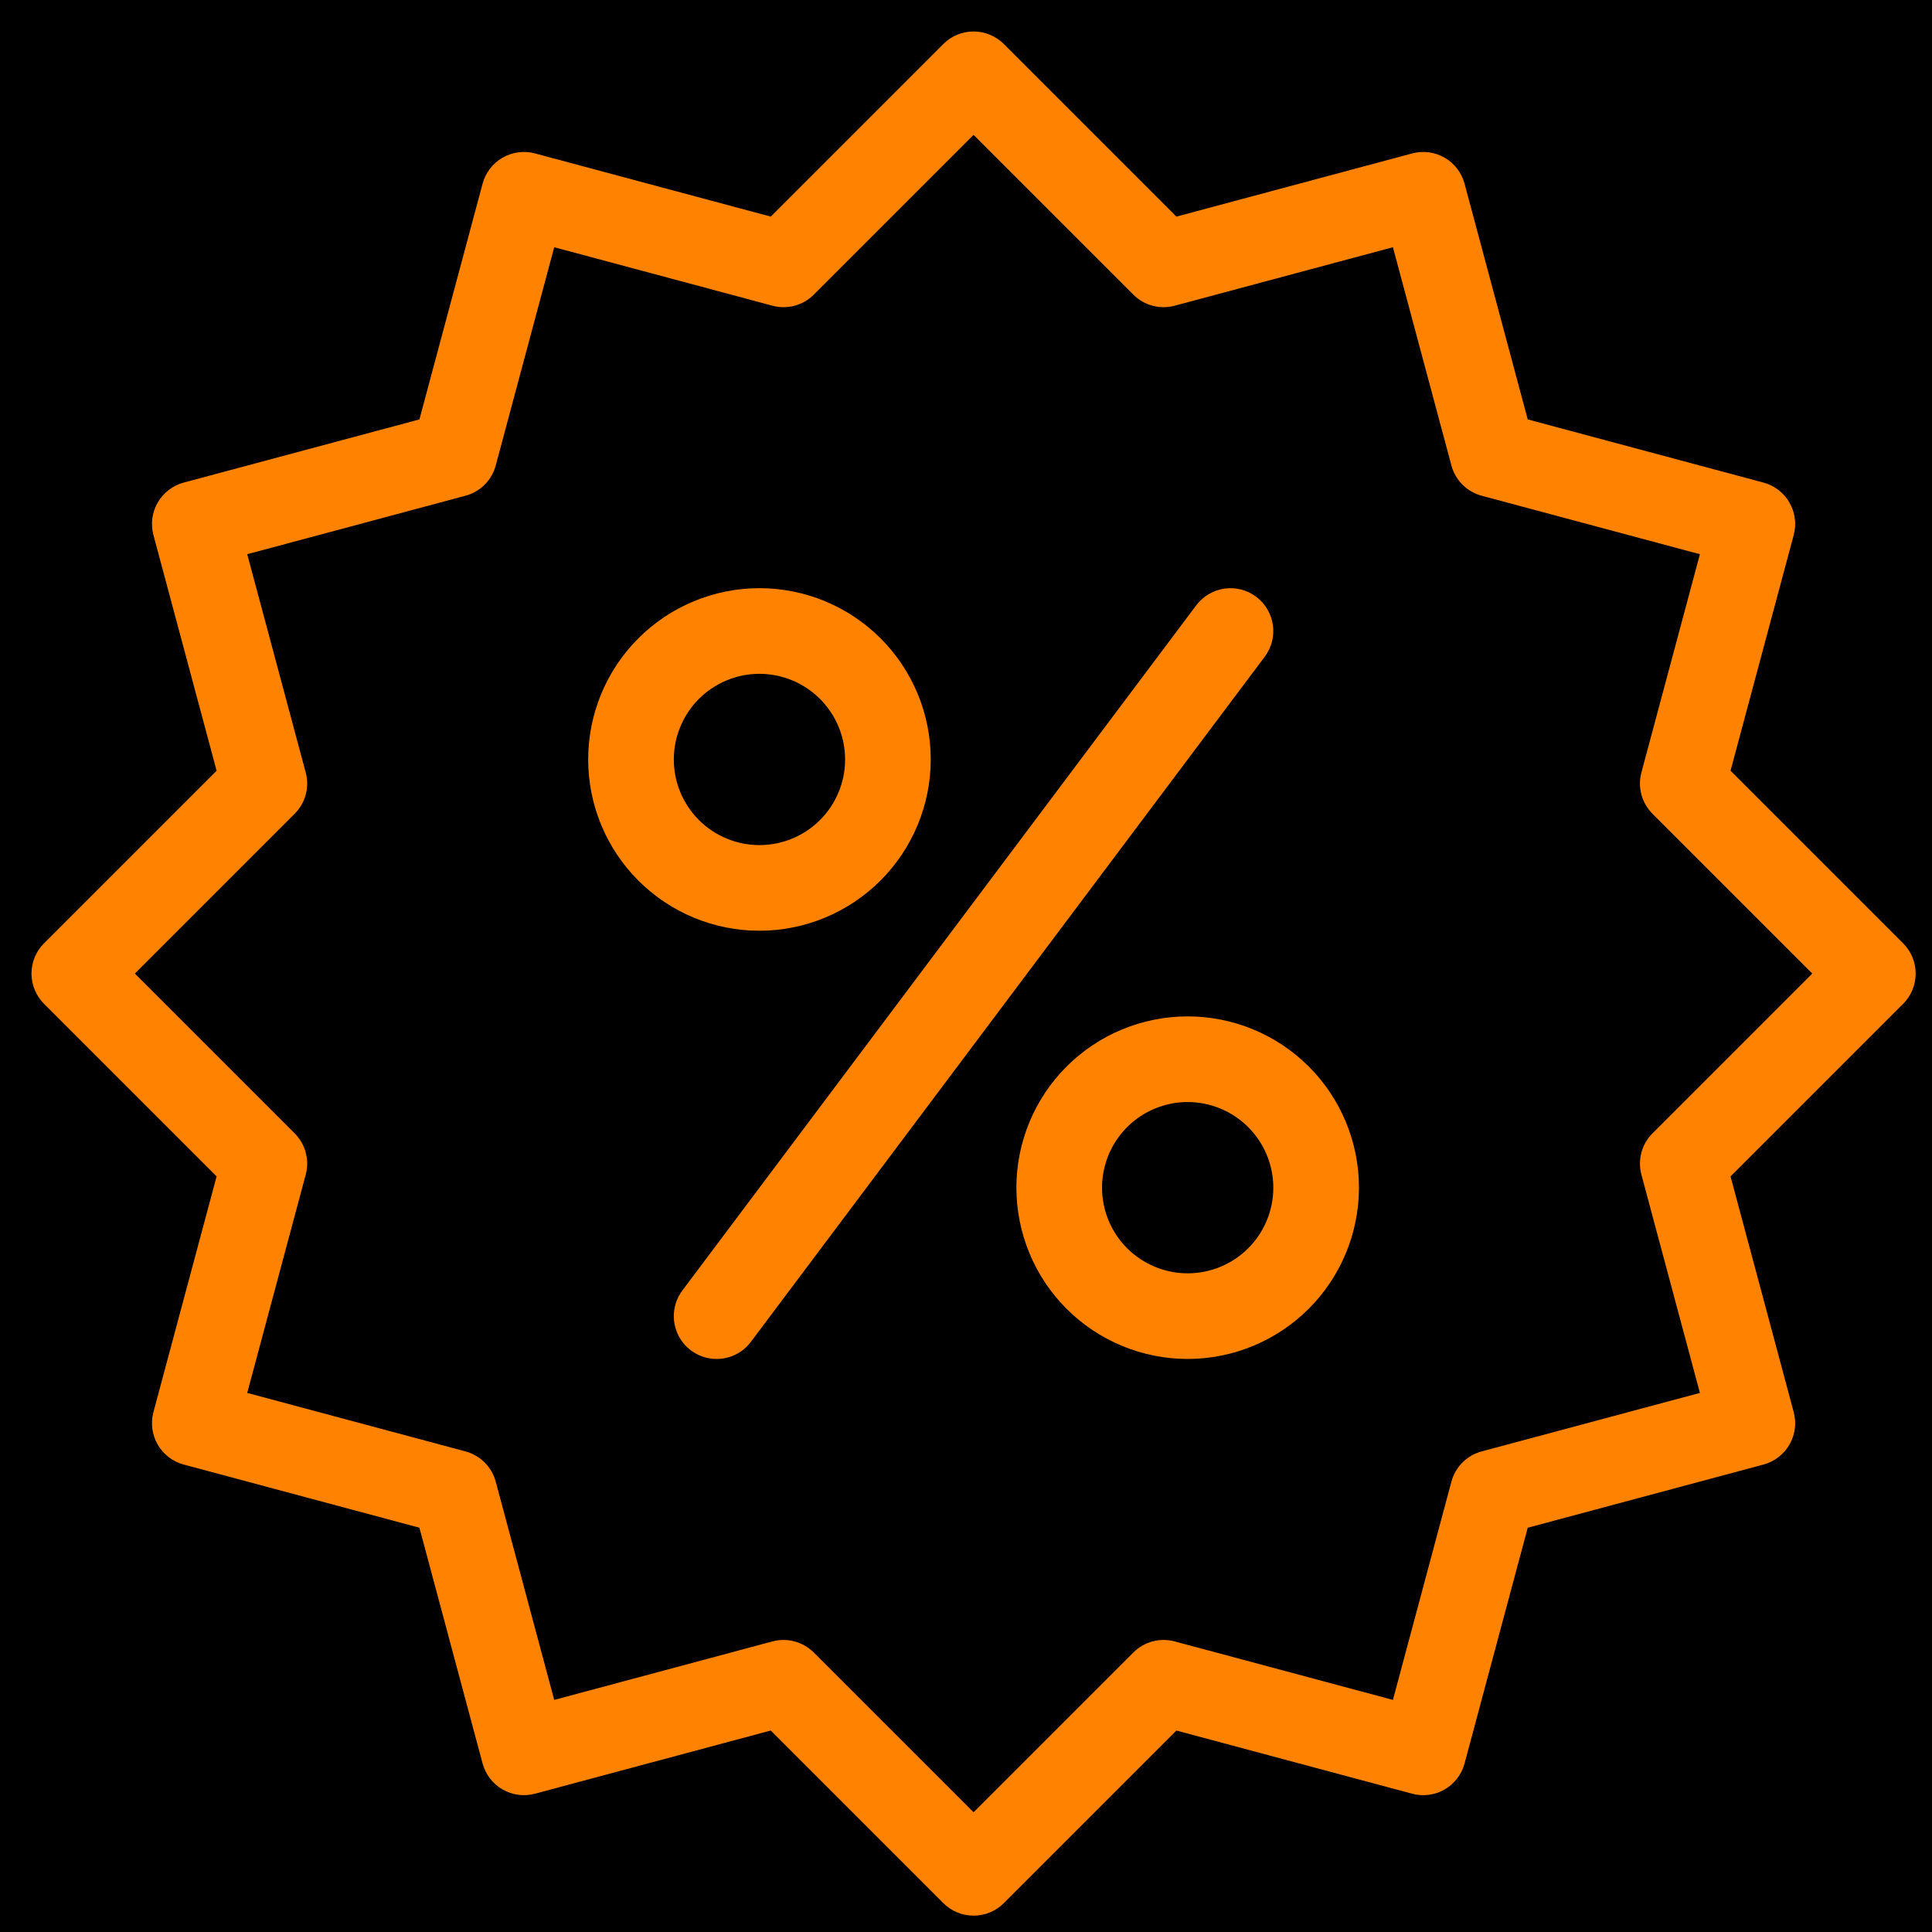
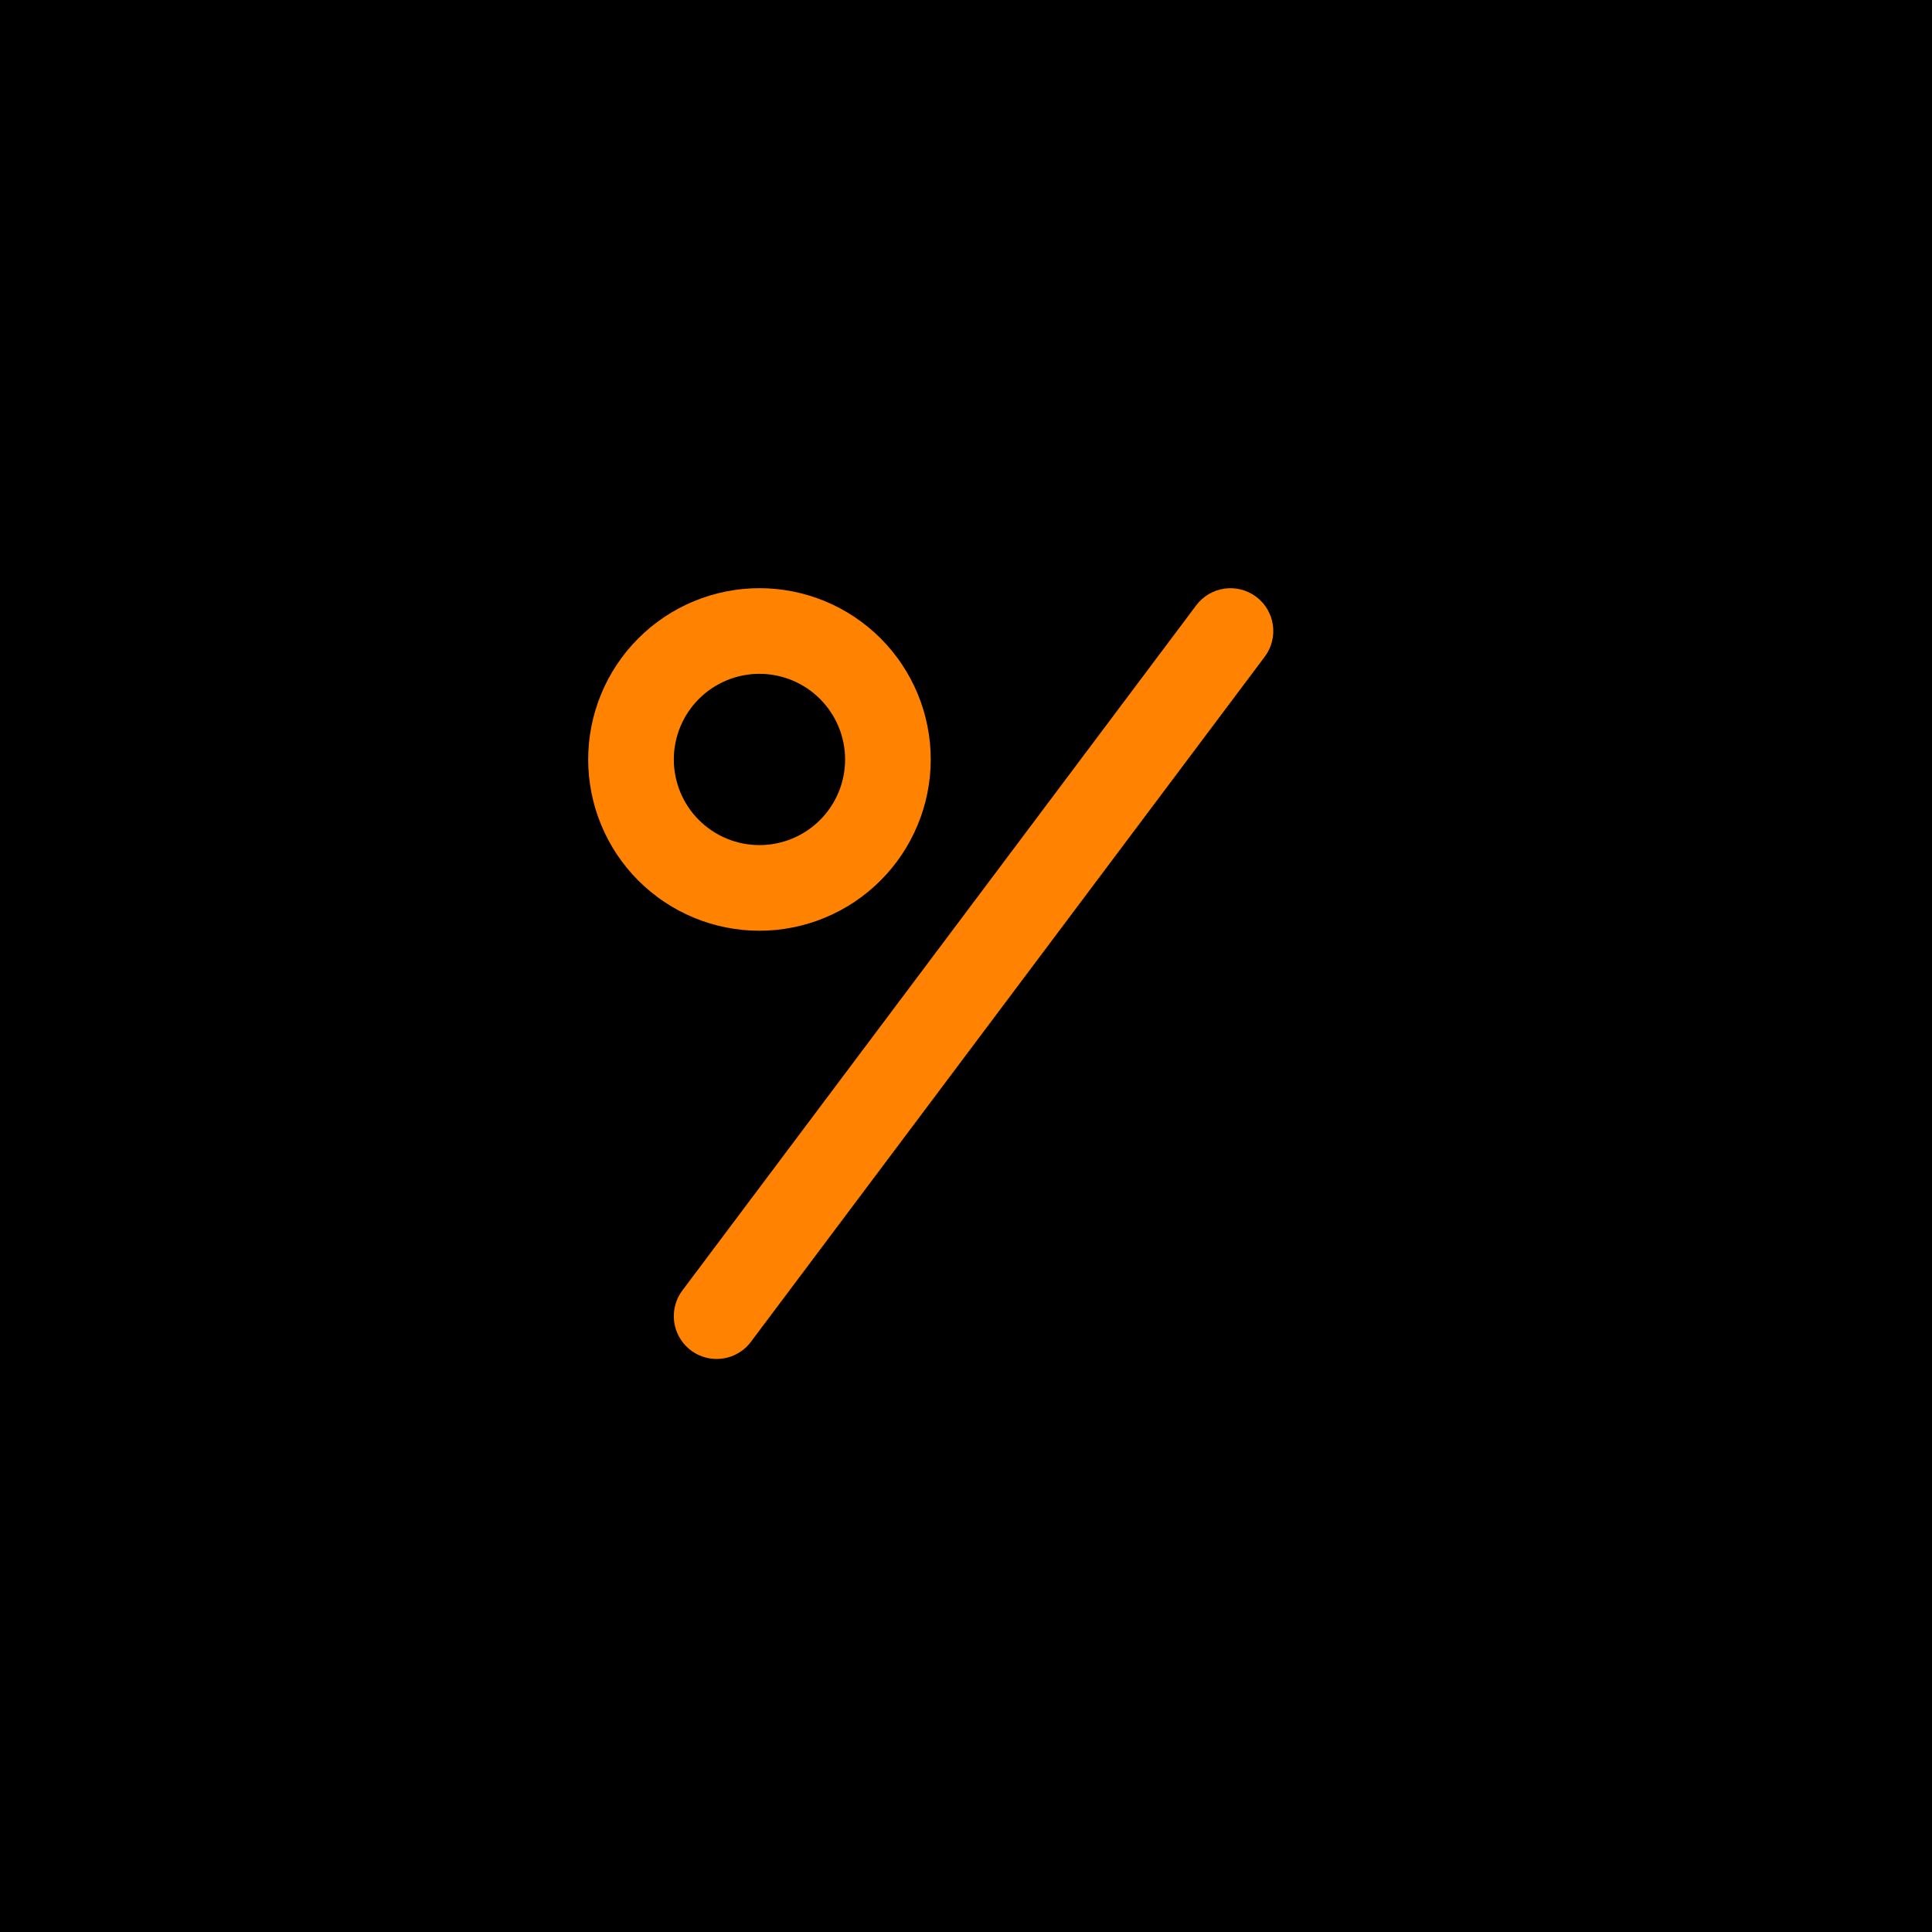
<svg xmlns="http://www.w3.org/2000/svg" version="1.0" preserveAspectRatio="xMidYMid meet" height="1080" viewBox="0 0 810 810" zoomAndPan="magnify" width="1080">
  <defs>
    <clipPath id="157084c5d4">
-       <path clip-rule="nonzero" d="M 13.203 13.203 L 802.953 13.203 L 802.953 802.953 L 13.203 802.953 Z M 13.203 13.203" />
-     </clipPath>
+       </clipPath>
  </defs>
  <rect fill-opacity="1" height="972" y="-81" fill="#ffffff" width="972" x="-81" />
  <rect fill-opacity="1" height="972" y="-81" fill="#000000" width="972" x="-81" />
  <g clip-path="url(#157084c5d4)">
-     <path fill-rule="nonzero" fill-opacity="1" d="M 408.172 803.141 C 405.793 803.145 403.5 802.688 401.301 801.777 C 399.102 800.867 397.16 799.566 395.48 797.883 L 323.129 725.531 L 224.309 752.012 C 223.738 752.164 223.164 752.289 222.586 752.387 C 222.004 752.484 221.422 752.551 220.836 752.59 C 220.25 752.629 219.66 752.641 219.074 752.621 C 218.484 752.602 217.898 752.555 217.316 752.477 C 216.734 752.402 216.156 752.297 215.582 752.164 C 215.012 752.027 214.445 751.867 213.887 751.68 C 213.332 751.492 212.785 751.273 212.25 751.031 C 211.715 750.789 211.191 750.52 210.68 750.227 C 210.172 749.934 209.68 749.613 209.199 749.273 C 208.723 748.93 208.262 748.562 207.82 748.176 C 207.379 747.789 206.957 747.379 206.555 746.949 C 206.152 746.52 205.773 746.074 205.414 745.605 C 205.059 745.141 204.723 744.656 204.414 744.156 C 204.102 743.656 203.816 743.145 203.559 742.617 C 203.301 742.086 203.066 741.547 202.859 740.996 C 202.652 740.449 202.473 739.887 202.32 739.32 L 175.84 640.5 L 77.023 614.02 C 76.453 613.867 75.895 613.688 75.344 613.48 C 74.793 613.273 74.254 613.039 73.73 612.781 C 73.203 612.52 72.688 612.234 72.188 611.922 C 71.691 611.613 71.207 611.277 70.742 610.922 C 70.273 610.562 69.828 610.184 69.398 609.781 C 68.969 609.379 68.559 608.957 68.172 608.516 C 67.785 608.074 67.418 607.613 67.078 607.137 C 66.734 606.656 66.418 606.164 66.121 605.656 C 65.828 605.145 65.562 604.625 65.316 604.09 C 65.074 603.551 64.859 603.008 64.672 602.449 C 64.48 601.895 64.32 601.328 64.188 600.758 C 64.055 600.184 63.949 599.605 63.871 599.023 C 63.793 598.441 63.746 597.855 63.727 597.266 C 63.707 596.68 63.719 596.094 63.758 595.508 C 63.793 594.918 63.863 594.336 63.957 593.758 C 64.055 593.176 64.176 592.602 64.328 592.035 L 90.812 493.211 L 18.461 420.863 C 18.043 420.445 17.648 420.012 17.277 419.559 C 16.902 419.102 16.555 418.633 16.227 418.141 C 15.898 417.652 15.598 417.148 15.32 416.633 C 15.043 416.113 14.793 415.582 14.566 415.039 C 14.34 414.496 14.145 413.941 13.973 413.379 C 13.801 412.816 13.66 412.246 13.543 411.672 C 13.43 411.094 13.344 410.516 13.285 409.93 C 13.227 409.344 13.199 408.758 13.199 408.168 C 13.199 407.582 13.227 406.996 13.285 406.41 C 13.344 405.824 13.43 405.242 13.543 404.668 C 13.66 404.09 13.801 403.52 13.973 402.957 C 14.145 402.395 14.34 401.844 14.566 401.301 C 14.793 400.754 15.043 400.227 15.32 399.707 C 15.598 399.188 15.898 398.684 16.227 398.195 C 16.555 397.707 16.902 397.234 17.277 396.781 C 17.648 396.328 18.043 395.891 18.461 395.477 L 90.812 323.125 L 64.328 224.312 C 64.176 223.742 64.055 223.168 63.957 222.59 C 63.863 222.008 63.793 221.426 63.758 220.84 C 63.719 220.254 63.707 219.664 63.727 219.078 C 63.746 218.488 63.793 217.906 63.871 217.32 C 63.949 216.738 64.055 216.16 64.188 215.59 C 64.32 215.016 64.48 214.453 64.672 213.895 C 64.859 213.34 65.074 212.793 65.316 212.258 C 65.562 211.723 65.828 211.199 66.121 210.691 C 66.418 210.18 66.734 209.688 67.078 209.211 C 67.418 208.73 67.785 208.273 68.172 207.828 C 68.559 207.387 68.969 206.965 69.398 206.562 C 69.828 206.16 70.273 205.781 70.742 205.426 C 71.207 205.066 71.691 204.73 72.188 204.422 C 72.688 204.109 73.203 203.824 73.73 203.566 C 74.254 203.305 74.793 203.07 75.344 202.863 C 75.895 202.656 76.453 202.477 77.023 202.324 L 175.844 175.844 L 202.324 77.023 C 202.477 76.453 202.656 75.895 202.863 75.344 C 203.07 74.793 203.301 74.254 203.562 73.727 C 203.82 73.199 204.105 72.684 204.418 72.184 C 204.727 71.684 205.059 71.203 205.418 70.734 C 205.777 70.27 206.156 69.82 206.559 69.391 C 206.961 68.961 207.383 68.551 207.824 68.164 C 208.266 67.777 208.727 67.41 209.203 67.066 C 209.68 66.727 210.176 66.406 210.684 66.113 C 211.195 65.82 211.715 65.551 212.254 65.309 C 212.789 65.066 213.336 64.852 213.891 64.66 C 214.449 64.473 215.012 64.312 215.586 64.18 C 216.16 64.043 216.738 63.941 217.32 63.863 C 217.902 63.785 218.488 63.738 219.078 63.723 C 219.664 63.703 220.25 63.711 220.84 63.75 C 221.426 63.789 222.008 63.859 222.59 63.953 C 223.168 64.051 223.742 64.176 224.312 64.328 L 323.133 90.812 L 395.484 18.461 C 395.898 18.043 396.332 17.648 396.789 17.277 C 397.242 16.902 397.715 16.555 398.203 16.227 C 398.691 15.898 399.195 15.598 399.715 15.32 C 400.23 15.043 400.762 14.793 401.305 14.566 C 401.848 14.34 402.402 14.145 402.965 13.973 C 403.527 13.801 404.098 13.66 404.672 13.543 C 405.25 13.43 405.832 13.344 406.418 13.285 C 407 13.227 407.59 13.199 408.176 13.199 C 408.766 13.199 409.352 13.227 409.938 13.285 C 410.52 13.344 411.102 13.43 411.68 13.543 C 412.254 13.66 412.824 13.801 413.387 13.973 C 413.949 14.145 414.504 14.34 415.047 14.566 C 415.59 14.793 416.121 15.043 416.637 15.32 C 417.156 15.598 417.66 15.898 418.148 16.227 C 418.637 16.555 419.109 16.902 419.562 17.277 C 420.02 17.648 420.453 18.043 420.867 18.461 L 493.219 90.812 L 592.043 64.328 C 592.609 64.176 593.184 64.051 593.762 63.953 C 594.344 63.859 594.926 63.789 595.512 63.75 C 596.102 63.711 596.688 63.703 597.277 63.723 C 597.863 63.742 598.449 63.789 599.031 63.863 C 599.613 63.941 600.191 64.047 600.766 64.18 C 601.34 64.312 601.902 64.473 602.461 64.664 C 603.016 64.852 603.562 65.066 604.098 65.309 C 604.637 65.551 605.156 65.82 605.668 66.113 C 606.176 66.41 606.672 66.727 607.148 67.07 C 607.625 67.41 608.086 67.777 608.527 68.164 C 608.969 68.555 609.391 68.961 609.793 69.391 C 610.195 69.82 610.574 70.27 610.934 70.734 C 611.289 71.203 611.625 71.684 611.934 72.184 C 612.246 72.684 612.531 73.199 612.789 73.727 C 613.051 74.254 613.281 74.793 613.488 75.344 C 613.695 75.895 613.875 76.453 614.027 77.023 L 640.508 175.844 L 739.332 202.324 C 739.898 202.477 740.457 202.656 741.008 202.863 C 741.559 203.07 742.098 203.305 742.625 203.566 C 743.152 203.824 743.664 204.109 744.164 204.422 C 744.664 204.73 745.145 205.066 745.613 205.426 C 746.078 205.781 746.527 206.16 746.953 206.562 C 747.383 206.965 747.793 207.387 748.18 207.828 C 748.566 208.273 748.934 208.73 749.273 209.211 C 749.617 209.688 749.934 210.18 750.23 210.691 C 750.523 211.199 750.793 211.723 751.035 212.258 C 751.277 212.793 751.492 213.34 751.68 213.895 C 751.871 214.453 752.031 215.016 752.164 215.59 C 752.301 216.16 752.402 216.738 752.48 217.32 C 752.559 217.906 752.605 218.488 752.625 219.078 C 752.645 219.664 752.633 220.254 752.598 220.84 C 752.559 221.426 752.492 222.008 752.395 222.59 C 752.301 223.168 752.176 223.742 752.023 224.312 L 725.539 323.133 L 797.891 395.484 C 798.309 395.898 798.703 396.332 799.074 396.789 C 799.449 397.242 799.797 397.715 800.125 398.203 C 800.453 398.691 800.754 399.195 801.031 399.715 C 801.309 400.23 801.559 400.762 801.785 401.305 C 802.012 401.848 802.207 402.402 802.379 402.965 C 802.551 403.527 802.691 404.098 802.809 404.672 C 802.922 405.25 803.008 405.832 803.066 406.418 C 803.125 407 803.152 407.59 803.152 408.176 C 803.152 408.766 803.125 409.352 803.066 409.938 C 803.008 410.52 802.922 411.102 802.809 411.68 C 802.691 412.254 802.551 412.824 802.379 413.387 C 802.207 413.949 802.012 414.504 801.785 415.047 C 801.559 415.59 801.309 416.121 801.031 416.637 C 800.754 417.156 800.453 417.66 800.125 418.148 C 799.797 418.637 799.449 419.109 799.074 419.562 C 798.703 420.02 798.309 420.453 797.891 420.867 L 725.539 493.219 L 752.023 592.043 C 752.176 592.609 752.301 593.184 752.395 593.762 C 752.492 594.344 752.559 594.926 752.598 595.512 C 752.633 596.102 752.645 596.688 752.625 597.273 C 752.605 597.863 752.559 598.449 752.48 599.031 C 752.402 599.613 752.301 600.191 752.164 600.762 C 752.031 601.336 751.871 601.898 751.684 602.457 C 751.492 603.016 751.277 603.559 751.035 604.094 C 750.793 604.629 750.523 605.152 750.23 605.664 C 749.934 606.172 749.617 606.664 749.273 607.145 C 748.934 607.621 748.566 608.082 748.18 608.523 C 747.793 608.965 747.383 609.387 746.953 609.789 C 746.527 610.191 746.078 610.57 745.613 610.93 C 745.145 611.285 744.664 611.621 744.164 611.93 C 743.664 612.242 743.152 612.527 742.625 612.785 C 742.098 613.047 741.559 613.281 741.008 613.488 C 740.457 613.695 739.898 613.875 739.332 614.027 L 640.508 640.508 L 614.027 739.332 C 613.875 739.898 613.695 740.457 613.488 741.008 C 613.281 741.559 613.047 742.098 612.789 742.625 C 612.527 743.152 612.242 743.668 611.934 744.164 C 611.625 744.664 611.289 745.148 610.93 745.617 C 610.574 746.082 610.195 746.531 609.793 746.961 C 609.391 747.387 608.969 747.797 608.527 748.184 C 608.086 748.574 607.625 748.938 607.145 749.281 C 606.668 749.621 606.176 749.941 605.664 750.234 C 605.156 750.527 604.633 750.797 604.098 751.039 C 603.562 751.281 603.016 751.5 602.461 751.688 C 601.902 751.875 601.336 752.039 600.766 752.172 C 600.191 752.305 599.613 752.41 599.031 752.484 C 598.449 752.562 597.863 752.609 597.273 752.629 C 596.688 752.648 596.102 752.637 595.512 752.598 C 594.926 752.559 594.344 752.492 593.762 752.398 C 593.184 752.301 592.609 752.176 592.043 752.023 L 493.219 725.539 L 420.867 797.891 C 419.188 799.578 417.246 800.875 415.043 801.785 C 412.844 802.691 410.555 803.145 408.172 803.141 Z M 328.496 687.559 C 330.879 687.559 333.168 688.016 335.367 688.926 C 337.566 689.84 339.508 691.137 341.188 692.82 L 408.172 759.801 L 475.156 692.82 C 476.27 691.703 477.508 690.754 478.871 689.965 C 480.238 689.176 481.68 688.578 483.203 688.172 C 484.723 687.762 486.273 687.559 487.848 687.559 C 489.426 687.559 490.973 687.766 492.496 688.172 L 583.988 712.691 L 608.508 621.199 C 608.914 619.676 609.512 618.234 610.297 616.867 C 611.086 615.504 612.035 614.266 613.148 613.148 C 614.266 612.035 615.504 611.086 616.867 610.297 C 618.234 609.512 619.676 608.914 621.199 608.508 L 712.691 583.988 L 688.172 492.496 C 687.762 490.973 687.559 489.426 687.559 487.848 C 687.559 486.273 687.762 484.723 688.168 483.203 C 688.578 481.68 689.176 480.234 689.965 478.871 C 690.75 477.508 691.703 476.27 692.82 475.156 L 759.801 408.172 L 692.82 341.188 C 691.703 340.078 690.75 338.836 689.965 337.473 C 689.176 336.109 688.578 334.664 688.168 333.145 C 687.762 331.621 687.559 330.074 687.559 328.496 C 687.559 326.922 687.762 325.371 688.172 323.852 L 712.691 232.359 L 621.199 207.84 C 619.676 207.434 618.234 206.836 616.867 206.047 C 615.504 205.262 614.266 204.309 613.148 203.195 C 612.035 202.082 611.086 200.84 610.297 199.477 C 609.512 198.113 608.914 196.668 608.508 195.145 L 583.988 103.652 L 492.496 128.172 C 490.973 128.582 489.426 128.785 487.848 128.785 C 486.273 128.789 484.723 128.586 483.203 128.176 C 481.68 127.77 480.234 127.172 478.871 126.383 C 477.508 125.594 476.27 124.641 475.156 123.527 L 408.172 56.543 L 341.188 123.527 C 340.074 124.641 338.836 125.594 337.473 126.383 C 336.109 127.168 334.664 127.77 333.145 128.176 C 331.621 128.582 330.074 128.785 328.496 128.785 C 326.922 128.785 325.371 128.582 323.852 128.172 L 232.359 103.652 L 207.84 195.145 C 207.434 196.668 206.836 198.113 206.047 199.477 C 205.262 200.84 204.309 202.082 203.195 203.195 C 202.082 204.309 200.84 205.262 199.477 206.047 C 198.113 206.836 196.668 207.434 195.145 207.84 L 103.652 232.359 L 128.172 323.852 C 128.582 325.371 128.785 326.922 128.789 328.496 C 128.789 330.074 128.586 331.621 128.176 333.145 C 127.77 334.664 127.172 336.109 126.383 337.473 C 125.594 338.836 124.641 340.078 123.527 341.188 L 56.543 408.172 L 123.527 475.156 C 124.641 476.27 125.594 477.508 126.383 478.871 C 127.172 480.234 127.77 481.68 128.176 483.203 C 128.586 484.723 128.789 486.273 128.789 487.848 C 128.785 489.426 128.582 490.973 128.172 492.496 L 103.652 583.988 L 195.145 608.508 C 196.668 608.914 198.113 609.512 199.477 610.297 C 200.84 611.086 202.082 612.035 203.195 613.148 C 204.309 614.266 205.262 615.504 206.047 616.867 C 206.836 618.234 207.434 619.676 207.84 621.199 L 232.359 712.691 L 323.852 688.172 C 325.371 687.762 326.922 687.559 328.496 687.559 Z M 328.496 687.559" fill="#ff8300" />
-   </g>
+     </g>
  <path fill-rule="nonzero" fill-opacity="1" d="M 318.406 390.219 C 317.23 390.219 316.059 390.191 314.883 390.133 C 313.711 390.074 312.539 389.988 311.367 389.875 C 310.199 389.758 309.031 389.613 307.871 389.441 C 306.707 389.27 305.551 389.07 304.398 388.84 C 303.246 388.609 302.098 388.352 300.957 388.066 C 299.816 387.781 298.684 387.469 297.562 387.129 C 296.438 386.785 295.32 386.418 294.215 386.02 C 293.105 385.625 292.012 385.203 290.926 384.754 C 289.84 384.305 288.766 383.828 287.703 383.324 C 286.641 382.82 285.59 382.293 284.555 381.738 C 283.52 381.188 282.496 380.605 281.488 380.004 C 280.48 379.398 279.488 378.77 278.512 378.117 C 277.531 377.465 276.57 376.789 275.629 376.086 C 274.684 375.387 273.758 374.664 272.848 373.918 C 271.941 373.172 271.051 372.406 270.18 371.617 C 269.309 370.828 268.457 370.016 267.629 369.188 C 266.797 368.355 265.988 367.504 265.199 366.633 C 264.406 365.762 263.641 364.871 262.895 363.965 C 262.148 363.055 261.426 362.129 260.727 361.184 C 260.027 360.242 259.352 359.281 258.695 358.305 C 258.043 357.328 257.414 356.332 256.812 355.324 C 256.207 354.316 255.629 353.297 255.074 352.258 C 254.52 351.223 253.992 350.172 253.488 349.109 C 252.988 348.047 252.512 346.973 252.062 345.887 C 251.609 344.801 251.188 343.707 250.793 342.602 C 250.395 341.492 250.027 340.379 249.688 339.254 C 249.344 338.129 249.031 336.996 248.746 335.855 C 248.461 334.715 248.203 333.57 247.973 332.418 C 247.746 331.266 247.543 330.105 247.371 328.945 C 247.199 327.781 247.055 326.617 246.941 325.445 C 246.824 324.277 246.738 323.105 246.68 321.93 C 246.625 320.758 246.594 319.582 246.594 318.406 C 246.594 317.23 246.625 316.059 246.68 314.883 C 246.738 313.711 246.824 312.539 246.941 311.367 C 247.055 310.199 247.199 309.031 247.371 307.871 C 247.543 306.707 247.746 305.551 247.973 304.398 C 248.203 303.246 248.461 302.098 248.746 300.957 C 249.031 299.816 249.344 298.684 249.688 297.562 C 250.027 296.438 250.395 295.32 250.793 294.215 C 251.188 293.105 251.609 292.012 252.062 290.926 C 252.512 289.84 252.988 288.766 253.488 287.703 C 253.992 286.641 254.52 285.59 255.074 284.555 C 255.629 283.52 256.207 282.496 256.812 281.488 C 257.414 280.48 258.043 279.488 258.695 278.512 C 259.352 277.531 260.027 276.57 260.727 275.629 C 261.426 274.684 262.148 273.758 262.895 272.848 C 263.641 271.941 264.406 271.051 265.195 270.18 C 265.988 269.309 266.797 268.457 267.629 267.629 C 268.457 266.797 269.309 265.988 270.18 265.199 C 271.051 264.406 271.941 263.641 272.848 262.895 C 273.758 262.148 274.684 261.426 275.629 260.727 C 276.57 260.027 277.531 259.352 278.512 258.695 C 279.488 258.043 280.48 257.414 281.488 256.812 C 282.496 256.207 283.52 255.629 284.555 255.074 C 285.59 254.52 286.641 253.992 287.703 253.488 C 288.766 252.988 289.84 252.512 290.926 252.062 C 292.012 251.609 293.105 251.188 294.215 250.793 C 295.32 250.395 296.438 250.027 297.562 249.688 C 298.684 249.344 299.816 249.031 300.957 248.746 C 302.098 248.461 303.246 248.203 304.398 247.973 C 305.551 247.746 306.707 247.543 307.871 247.371 C 309.031 247.199 310.199 247.055 311.367 246.941 C 312.539 246.824 313.711 246.738 314.883 246.68 C 316.059 246.625 317.23 246.594 318.406 246.594 C 319.582 246.594 320.758 246.625 321.93 246.68 C 323.105 246.738 324.277 246.824 325.445 246.941 C 326.617 247.055 327.781 247.199 328.945 247.371 C 330.105 247.543 331.266 247.746 332.418 247.973 C 333.57 248.203 334.715 248.461 335.855 248.746 C 336.996 249.031 338.129 249.344 339.254 249.688 C 340.379 250.027 341.492 250.395 342.602 250.793 C 343.707 251.188 344.801 251.609 345.887 252.062 C 346.973 252.512 348.047 252.988 349.109 253.488 C 350.172 253.992 351.223 254.52 352.258 255.074 C 353.297 255.629 354.316 256.207 355.324 256.812 C 356.332 257.414 357.328 258.043 358.305 258.695 C 359.281 259.352 360.242 260.027 361.184 260.727 C 362.129 261.426 363.055 262.148 363.965 262.895 C 364.871 263.641 365.762 264.406 366.633 265.199 C 367.504 265.988 368.355 266.797 369.188 267.629 C 370.016 268.457 370.828 269.309 371.617 270.18 C 372.406 271.051 373.172 271.941 373.918 272.848 C 374.664 273.758 375.387 274.684 376.086 275.629 C 376.789 276.57 377.465 277.531 378.117 278.512 C 378.77 279.488 379.398 280.48 380.004 281.488 C 380.605 282.496 381.188 283.52 381.738 284.555 C 382.293 285.59 382.82 286.641 383.324 287.703 C 383.828 288.766 384.305 289.84 384.754 290.926 C 385.203 292.012 385.625 293.105 386.02 294.215 C 386.418 295.32 386.785 296.438 387.129 297.562 C 387.469 298.684 387.781 299.816 388.066 300.957 C 388.352 302.098 388.609 303.246 388.84 304.398 C 389.07 305.551 389.27 306.707 389.441 307.871 C 389.613 309.031 389.758 310.199 389.875 311.367 C 389.988 312.539 390.074 313.711 390.133 314.883 C 390.191 316.059 390.219 317.23 390.219 318.406 C 390.219 319.582 390.188 320.758 390.129 321.93 C 390.07 323.102 389.984 324.273 389.867 325.441 C 389.75 326.613 389.605 327.777 389.43 328.941 C 389.258 330.102 389.055 331.258 388.828 332.41 C 388.598 333.562 388.336 334.711 388.051 335.848 C 387.766 336.988 387.449 338.121 387.109 339.242 C 386.766 340.367 386.398 341.484 386 342.59 C 385.605 343.695 385.18 344.789 384.73 345.875 C 384.281 346.961 383.805 348.035 383.301 349.098 C 382.801 350.16 382.27 351.207 381.715 352.242 C 381.16 353.277 380.582 354.301 379.977 355.309 C 379.375 356.316 378.746 357.309 378.094 358.285 C 377.438 359.262 376.762 360.223 376.062 361.164 C 375.363 362.109 374.641 363.035 373.895 363.941 C 373.148 364.852 372.383 365.738 371.594 366.609 C 370.805 367.48 369.992 368.332 369.164 369.164 C 368.332 369.992 367.48 370.805 366.609 371.594 C 365.738 372.383 364.852 373.148 363.941 373.895 C 363.035 374.641 362.109 375.363 361.164 376.062 C 360.223 376.762 359.262 377.438 358.285 378.094 C 357.309 378.746 356.316 379.375 355.309 379.977 C 354.301 380.582 353.277 381.16 352.242 381.715 C 351.207 382.27 350.16 382.801 349.098 383.301 C 348.035 383.805 346.961 384.281 345.875 384.73 C 344.789 385.184 343.695 385.605 342.59 386 C 341.484 386.398 340.367 386.766 339.242 387.109 C 338.121 387.449 336.988 387.766 335.848 388.051 C 334.711 388.336 333.562 388.598 332.41 388.828 C 331.258 389.055 330.102 389.258 328.941 389.43 C 327.777 389.605 326.613 389.75 325.441 389.867 C 324.273 389.984 323.102 390.07 321.93 390.129 C 320.758 390.188 319.582 390.219 318.406 390.219 Z M 318.406 282.5 C 317.23 282.5 316.059 282.559 314.887 282.672 C 313.719 282.789 312.555 282.961 311.402 283.191 C 310.25 283.422 309.109 283.707 307.984 284.047 C 306.859 284.387 305.754 284.785 304.668 285.234 C 303.578 285.684 302.52 286.188 301.48 286.742 C 300.445 287.293 299.438 287.898 298.457 288.551 C 297.48 289.207 296.539 289.906 295.629 290.652 C 294.719 291.398 293.848 292.188 293.016 293.016 C 292.188 293.848 291.398 294.719 290.652 295.629 C 289.906 296.539 289.207 297.48 288.551 298.457 C 287.898 299.438 287.293 300.445 286.742 301.48 C 286.188 302.52 285.684 303.578 285.234 304.668 C 284.785 305.754 284.387 306.859 284.047 307.984 C 283.707 309.109 283.418 310.25 283.191 311.402 C 282.961 312.555 282.789 313.719 282.672 314.887 C 282.559 316.059 282.5 317.23 282.5 318.406 C 282.5 319.582 282.559 320.758 282.672 321.926 C 282.789 323.098 282.961 324.258 283.191 325.41 C 283.418 326.566 283.707 327.703 284.047 328.828 C 284.387 329.957 284.785 331.062 285.234 332.148 C 285.684 333.234 286.188 334.297 286.742 335.332 C 287.293 336.371 287.898 337.379 288.551 338.355 C 289.207 339.332 289.906 340.277 290.652 341.188 C 291.398 342.094 292.188 342.965 293.016 343.797 C 293.848 344.629 294.719 345.418 295.629 346.164 C 296.539 346.91 297.48 347.609 298.457 348.262 C 299.438 348.914 300.445 349.52 301.48 350.074 C 302.52 350.629 303.578 351.129 304.668 351.578 C 305.754 352.031 306.859 352.426 307.984 352.766 C 309.109 353.109 310.25 353.395 311.402 353.625 C 312.555 353.852 313.719 354.023 314.887 354.141 C 316.059 354.254 317.23 354.312 318.406 354.312 C 319.582 354.312 320.758 354.254 321.926 354.141 C 323.098 354.023 324.258 353.852 325.41 353.625 C 326.566 353.395 327.703 353.109 328.828 352.766 C 329.957 352.426 331.062 352.031 332.148 351.578 C 333.234 351.129 334.297 350.629 335.332 350.074 C 336.371 349.52 337.379 348.914 338.355 348.262 C 339.332 347.609 340.277 346.91 341.188 346.164 C 342.094 345.418 342.965 344.629 343.797 343.797 C 344.629 342.965 345.418 342.094 346.164 341.188 C 346.91 340.277 347.609 339.332 348.262 338.355 C 348.914 337.379 349.52 336.371 350.074 335.332 C 350.629 334.297 351.129 333.234 351.578 332.148 C 352.031 331.062 352.426 329.957 352.766 328.828 C 353.109 327.703 353.395 326.566 353.625 325.41 C 353.852 324.258 354.023 323.098 354.141 321.926 C 354.254 320.758 354.312 319.582 354.312 318.406 C 354.312 317.23 354.254 316.059 354.137 314.887 C 354.02 313.719 353.848 312.559 353.617 311.406 C 353.387 310.25 353.102 309.113 352.758 307.988 C 352.418 306.863 352.02 305.758 351.57 304.672 C 351.121 303.586 350.617 302.523 350.062 301.488 C 349.508 300.453 348.902 299.445 348.25 298.469 C 347.598 297.488 346.898 296.547 346.152 295.637 C 345.406 294.73 344.617 293.859 343.785 293.027 C 342.953 292.195 342.086 291.406 341.176 290.66 C 340.266 289.914 339.324 289.215 338.348 288.562 C 337.371 287.91 336.363 287.305 335.324 286.75 C 334.289 286.195 333.227 285.695 332.141 285.242 C 331.055 284.793 329.949 284.398 328.824 284.055 C 327.699 283.711 326.562 283.426 325.41 283.195 C 324.258 282.965 323.094 282.793 321.926 282.676 C 320.754 282.559 319.582 282.5 318.406 282.5 Z M 318.406 282.5" fill="#ff8300" />
-   <path fill-rule="nonzero" fill-opacity="1" d="M 497.938 569.75 C 496.762 569.75 495.59 569.723 494.414 569.664 C 493.242 569.605 492.07 569.52 490.898 569.406 C 489.73 569.289 488.562 569.145 487.402 568.973 C 486.238 568.801 485.082 568.602 483.93 568.371 C 482.777 568.141 481.629 567.883 480.488 567.598 C 479.348 567.312 478.215 567 477.094 566.66 C 475.969 566.316 474.852 565.949 473.746 565.551 C 472.637 565.156 471.543 564.734 470.457 564.285 C 469.371 563.836 468.297 563.359 467.234 562.855 C 466.172 562.352 465.121 561.824 464.086 561.27 C 463.051 560.719 462.027 560.137 461.02 559.535 C 460.012 558.93 459.02 558.301 458.043 557.648 C 457.062 556.996 456.102 556.32 455.16 555.617 C 454.215 554.918 453.289 554.195 452.379 553.449 C 451.473 552.703 450.582 551.938 449.711 551.148 C 448.84 550.359 447.988 549.547 447.16 548.719 C 446.328 547.887 445.52 547.035 444.73 546.164 C 443.938 545.293 443.172 544.402 442.426 543.496 C 441.68 542.586 440.957 541.66 440.258 540.715 C 439.559 539.773 438.883 538.812 438.227 537.836 C 437.574 536.859 436.945 535.863 436.344 534.855 C 435.738 533.848 435.16 532.828 434.605 531.789 C 434.051 530.754 433.523 529.703 433.02 528.641 C 432.52 527.578 432.043 526.504 431.594 525.418 C 431.141 524.332 430.719 523.238 430.324 522.133 C 429.926 521.023 429.559 519.91 429.219 518.785 C 428.875 517.66 428.562 516.527 428.277 515.387 C 427.992 514.246 427.734 513.102 427.504 511.949 C 427.277 510.797 427.074 509.637 426.902 508.477 C 426.73 507.312 426.586 506.148 426.473 504.977 C 426.355 503.809 426.27 502.637 426.211 501.461 C 426.156 500.289 426.125 499.113 426.125 497.938 C 426.125 496.762 426.156 495.59 426.211 494.414 C 426.27 493.242 426.355 492.07 426.473 490.898 C 426.586 489.73 426.73 488.562 426.902 487.402 C 427.074 486.238 427.277 485.082 427.504 483.93 C 427.734 482.777 427.992 481.629 428.277 480.488 C 428.562 479.348 428.875 478.215 429.219 477.094 C 429.559 475.969 429.926 474.852 430.324 473.746 C 430.719 472.637 431.141 471.543 431.594 470.457 C 432.043 469.371 432.52 468.297 433.02 467.234 C 433.523 466.172 434.051 465.121 434.605 464.086 C 435.16 463.051 435.738 462.027 436.344 461.02 C 436.945 460.012 437.574 459.02 438.227 458.043 C 438.883 457.062 439.559 456.102 440.258 455.16 C 440.957 454.215 441.68 453.289 442.426 452.379 C 443.172 451.473 443.938 450.582 444.73 449.711 C 445.52 448.84 446.328 447.988 447.16 447.16 C 447.988 446.328 448.84 445.52 449.711 444.73 C 450.582 443.938 451.473 443.172 452.379 442.426 C 453.289 441.68 454.215 440.957 455.16 440.258 C 456.102 439.559 457.062 438.883 458.043 438.227 C 459.02 437.574 460.012 436.945 461.02 436.344 C 462.027 435.738 463.051 435.16 464.086 434.605 C 465.121 434.051 466.172 433.523 467.234 433.02 C 468.297 432.52 469.371 432.043 470.457 431.594 C 471.543 431.141 472.637 430.719 473.746 430.324 C 474.852 429.926 475.969 429.559 477.094 429.219 C 478.215 428.875 479.348 428.562 480.488 428.277 C 481.629 427.992 482.777 427.734 483.93 427.504 C 485.082 427.277 486.238 427.074 487.402 426.902 C 488.562 426.73 489.73 426.586 490.898 426.473 C 492.07 426.355 493.242 426.27 494.414 426.211 C 495.59 426.156 496.762 426.125 497.938 426.125 C 499.113 426.125 500.289 426.156 501.461 426.211 C 502.637 426.27 503.809 426.355 504.977 426.473 C 506.148 426.586 507.312 426.73 508.477 426.902 C 509.637 427.074 510.797 427.277 511.949 427.504 C 513.102 427.734 514.246 427.992 515.387 428.277 C 516.527 428.562 517.66 428.875 518.785 429.219 C 519.91 429.559 521.023 429.926 522.133 430.324 C 523.238 430.719 524.332 431.141 525.418 431.594 C 526.504 432.043 527.578 432.52 528.641 433.02 C 529.703 433.523 530.754 434.051 531.789 434.605 C 532.828 435.16 533.848 435.738 534.855 436.344 C 535.863 436.945 536.859 437.574 537.836 438.227 C 538.812 438.883 539.773 439.559 540.715 440.258 C 541.66 440.957 542.586 441.68 543.496 442.426 C 544.402 443.172 545.293 443.938 546.164 444.73 C 547.035 445.52 547.887 446.328 548.719 447.16 C 549.547 447.988 550.359 448.84 551.148 449.711 C 551.938 450.582 552.703 451.473 553.449 452.379 C 554.195 453.289 554.918 454.215 555.617 455.16 C 556.32 456.102 556.996 457.062 557.648 458.043 C 558.301 459.02 558.93 460.012 559.535 461.02 C 560.137 462.027 560.719 463.051 561.27 464.086 C 561.824 465.121 562.352 466.172 562.855 467.234 C 563.359 468.297 563.836 469.371 564.285 470.457 C 564.734 471.543 565.156 472.637 565.551 473.746 C 565.949 474.852 566.316 475.969 566.66 477.094 C 567 478.215 567.312 479.348 567.598 480.488 C 567.883 481.629 568.141 482.777 568.371 483.93 C 568.602 485.082 568.801 486.238 568.973 487.402 C 569.145 488.562 569.289 489.73 569.406 490.898 C 569.52 492.07 569.605 493.242 569.664 494.414 C 569.723 495.59 569.75 496.762 569.75 497.938 C 569.75 499.113 569.719 500.289 569.66 501.461 C 569.602 502.633 569.516 503.805 569.398 504.973 C 569.281 506.145 569.137 507.309 568.961 508.473 C 568.789 509.633 568.586 510.789 568.355 511.941 C 568.129 513.094 567.867 514.242 567.582 515.379 C 567.297 516.52 566.98 517.652 566.641 518.773 C 566.297 519.898 565.93 521.016 565.531 522.121 C 565.137 523.227 564.715 524.32 564.262 525.406 C 563.812 526.492 563.336 527.566 562.832 528.629 C 562.332 529.691 561.801 530.738 561.246 531.773 C 560.691 532.809 560.113 533.832 559.508 534.84 C 558.906 535.848 558.277 536.84 557.625 537.816 C 556.969 538.793 556.293 539.754 555.594 540.695 C 554.895 541.641 554.172 542.566 553.426 543.473 C 552.68 544.383 551.914 545.27 551.125 546.141 C 550.336 547.012 549.523 547.863 548.695 548.695 C 547.863 549.523 547.012 550.336 546.141 551.125 C 545.27 551.914 544.383 552.68 543.473 553.426 C 542.566 554.172 541.641 554.895 540.695 555.594 C 539.754 556.293 538.793 556.969 537.816 557.625 C 536.84 558.277 535.848 558.906 534.84 559.508 C 533.832 560.113 532.809 560.691 531.773 561.246 C 530.738 561.801 529.691 562.332 528.629 562.832 C 527.566 563.336 526.492 563.812 525.406 564.262 C 524.32 564.715 523.227 565.137 522.121 565.531 C 521.016 565.93 519.898 566.297 518.773 566.641 C 517.652 566.98 516.52 567.297 515.379 567.582 C 514.242 567.867 513.094 568.129 511.941 568.359 C 510.789 568.586 509.633 568.789 508.473 568.965 C 507.309 569.137 506.145 569.281 504.973 569.398 C 503.805 569.516 502.633 569.602 501.461 569.66 C 500.289 569.719 499.113 569.75 497.938 569.75 Z M 497.938 462.031 C 496.762 462.031 495.59 462.09 494.418 462.203 C 493.25 462.32 492.086 462.492 490.934 462.723 C 489.781 462.953 488.641 463.238 487.516 463.578 C 486.391 463.918 485.285 464.316 484.199 464.766 C 483.109 465.215 482.051 465.719 481.012 466.273 C 479.977 466.824 478.969 467.43 477.988 468.082 C 477.012 468.738 476.07 469.438 475.16 470.184 C 474.25 470.93 473.379 471.719 472.547 472.547 C 471.719 473.379 470.93 474.25 470.184 475.16 C 469.438 476.07 468.738 477.012 468.082 477.988 C 467.43 478.969 466.824 479.977 466.273 481.012 C 465.719 482.051 465.215 483.109 464.766 484.199 C 464.316 485.285 463.918 486.391 463.578 487.516 C 463.238 488.641 462.953 489.781 462.723 490.934 C 462.492 492.086 462.32 493.25 462.203 494.418 C 462.09 495.59 462.031 496.762 462.031 497.938 C 462.031 499.113 462.09 500.289 462.203 501.457 C 462.32 502.629 462.492 503.789 462.723 504.941 C 462.953 506.098 463.238 507.234 463.578 508.359 C 463.918 509.488 464.316 510.594 464.766 511.68 C 465.215 512.766 465.719 513.828 466.273 514.863 C 466.824 515.902 467.43 516.91 468.082 517.887 C 468.738 518.863 469.438 519.809 470.184 520.715 C 470.93 521.625 471.719 522.496 472.547 523.328 C 473.379 524.16 474.25 524.949 475.16 525.695 C 476.07 526.441 477.012 527.141 477.988 527.793 C 478.969 528.445 479.977 529.051 481.012 529.605 C 482.051 530.16 483.109 530.66 484.199 531.109 C 485.285 531.562 486.391 531.957 487.516 532.297 C 488.641 532.641 489.781 532.926 490.934 533.156 C 492.086 533.383 493.25 533.555 494.418 533.672 C 495.59 533.785 496.762 533.844 497.938 533.844 C 499.113 533.844 500.289 533.785 501.457 533.672 C 502.629 533.555 503.789 533.383 504.941 533.156 C 506.098 532.926 507.234 532.641 508.359 532.297 C 509.488 531.957 510.594 531.562 511.68 531.109 C 512.766 530.66 513.828 530.16 514.863 529.605 C 515.902 529.051 516.91 528.445 517.887 527.793 C 518.863 527.141 519.809 526.441 520.715 525.695 C 521.625 524.949 522.496 524.16 523.328 523.328 C 524.16 522.496 524.949 521.625 525.695 520.715 C 526.441 519.809 527.141 518.863 527.793 517.887 C 528.445 516.91 529.051 515.902 529.605 514.863 C 530.16 513.828 530.66 512.766 531.109 511.68 C 531.562 510.594 531.957 509.488 532.297 508.359 C 532.641 507.234 532.926 506.098 533.156 504.941 C 533.383 503.789 533.555 502.629 533.672 501.457 C 533.785 500.289 533.844 499.113 533.844 497.938 C 533.844 496.762 533.785 495.59 533.668 494.418 C 533.551 493.25 533.379 492.09 533.148 490.938 C 532.918 489.781 532.633 488.645 532.289 487.52 C 531.949 486.395 531.551 485.289 531.102 484.203 C 530.652 483.117 530.148 482.055 529.594 481.02 C 529.039 479.984 528.434 478.977 527.781 478 C 527.129 477.02 526.43 476.078 525.684 475.168 C 524.938 474.262 524.148 473.391 523.316 472.559 C 522.484 471.727 521.617 470.938 520.707 470.191 C 519.797 469.445 518.855 468.746 517.879 468.094 C 516.902 467.441 515.895 466.836 514.855 466.281 C 513.82 465.727 512.758 465.227 511.672 464.773 C 510.586 464.324 509.48 463.93 508.355 463.586 C 507.23 463.242 506.094 462.957 504.941 462.727 C 503.789 462.496 502.625 462.324 501.457 462.207 C 500.285 462.09 499.113 462.031 497.938 462.031 Z M 497.938 462.031" fill="#ff8300" />
  <path fill-rule="nonzero" fill-opacity="1" d="M 300.438 569.75 C 298.77 569.75 297.137 569.52 295.531 569.062 C 293.93 568.605 292.422 567.938 291.004 567.062 C 289.586 566.184 288.316 565.133 287.195 563.902 C 286.07 562.668 285.137 561.309 284.391 559.816 C 283.648 558.328 283.121 556.762 282.812 555.125 C 282.504 553.488 282.422 551.84 282.574 550.18 C 282.723 548.52 283.098 546.914 283.695 545.359 C 284.293 543.805 285.09 542.359 286.09 541.027 L 501.527 253.777 C 501.883 253.305 502.258 252.855 502.652 252.422 C 503.051 251.988 503.469 251.574 503.906 251.184 C 504.344 250.793 504.801 250.422 505.273 250.074 C 505.75 249.727 506.238 249.406 506.746 249.105 C 507.25 248.805 507.77 248.531 508.305 248.285 C 508.836 248.035 509.379 247.816 509.934 247.621 C 510.488 247.426 511.051 247.258 511.621 247.121 C 512.191 246.98 512.77 246.867 513.352 246.785 C 513.934 246.703 514.516 246.648 515.105 246.625 C 515.691 246.598 516.277 246.602 516.863 246.633 C 517.453 246.664 518.035 246.727 518.617 246.816 C 519.195 246.906 519.773 247.023 520.34 247.168 C 520.91 247.316 521.473 247.488 522.023 247.691 C 522.574 247.891 523.117 248.117 523.648 248.371 C 524.176 248.625 524.691 248.906 525.195 249.211 C 525.699 249.516 526.184 249.844 526.652 250.195 C 527.125 250.551 527.574 250.926 528.008 251.32 C 528.441 251.719 528.855 252.137 529.246 252.574 C 529.641 253.012 530.012 253.465 530.359 253.941 C 530.707 254.414 531.027 254.902 531.328 255.41 C 531.629 255.914 531.902 256.434 532.152 256.965 C 532.398 257.5 532.621 258.043 532.816 258.598 C 533.012 259.152 533.18 259.715 533.32 260.285 C 533.457 260.855 533.57 261.43 533.652 262.012 C 533.738 262.594 533.793 263.18 533.816 263.766 C 533.844 264.355 533.84 264.941 533.809 265.527 C 533.777 266.113 533.719 266.699 533.629 267.277 C 533.539 267.859 533.422 268.434 533.277 269.004 C 533.133 269.574 532.957 270.133 532.758 270.688 C 532.559 271.238 532.328 271.781 532.074 272.312 C 531.82 272.84 531.543 273.355 531.238 273.859 C 530.934 274.363 530.605 274.848 530.254 275.32 L 314.816 562.57 C 313.98 563.688 313.027 564.691 311.953 565.586 C 310.883 566.48 309.723 567.238 308.477 567.863 C 307.227 568.484 305.926 568.957 304.566 569.277 C 303.207 569.594 301.832 569.754 300.438 569.75 Z M 300.438 569.75" fill="#ff8300" />
</svg>